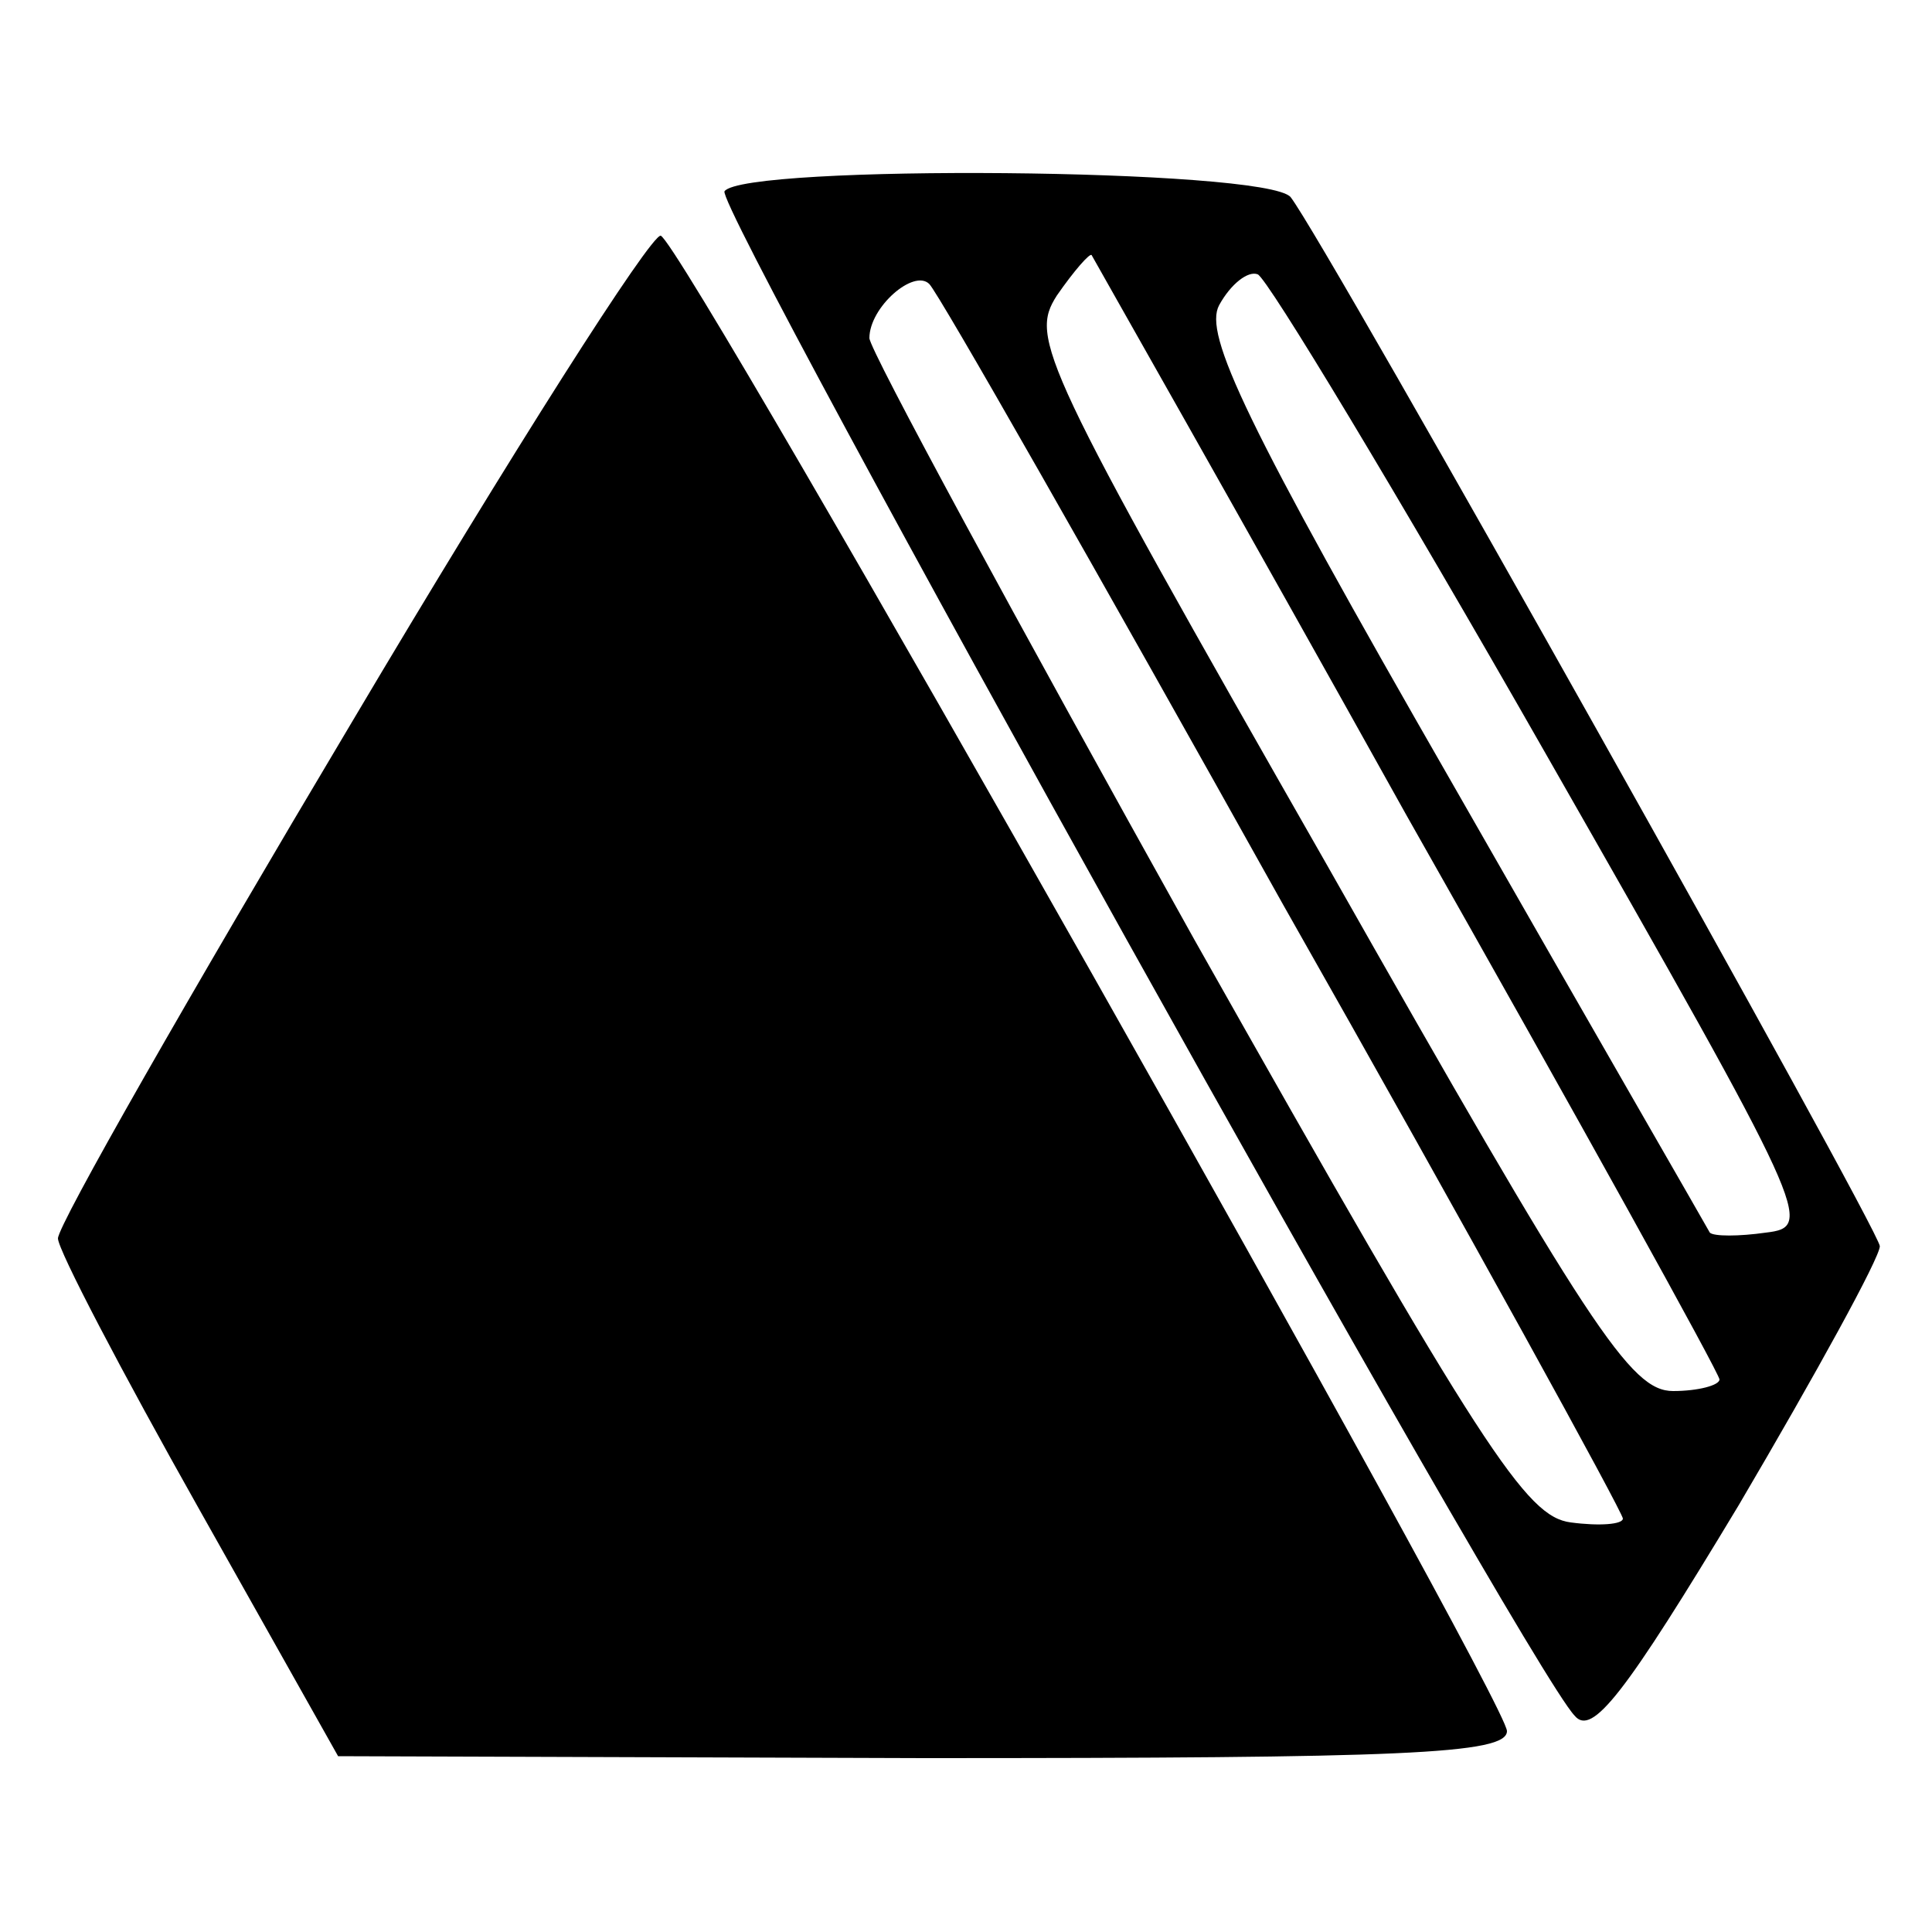
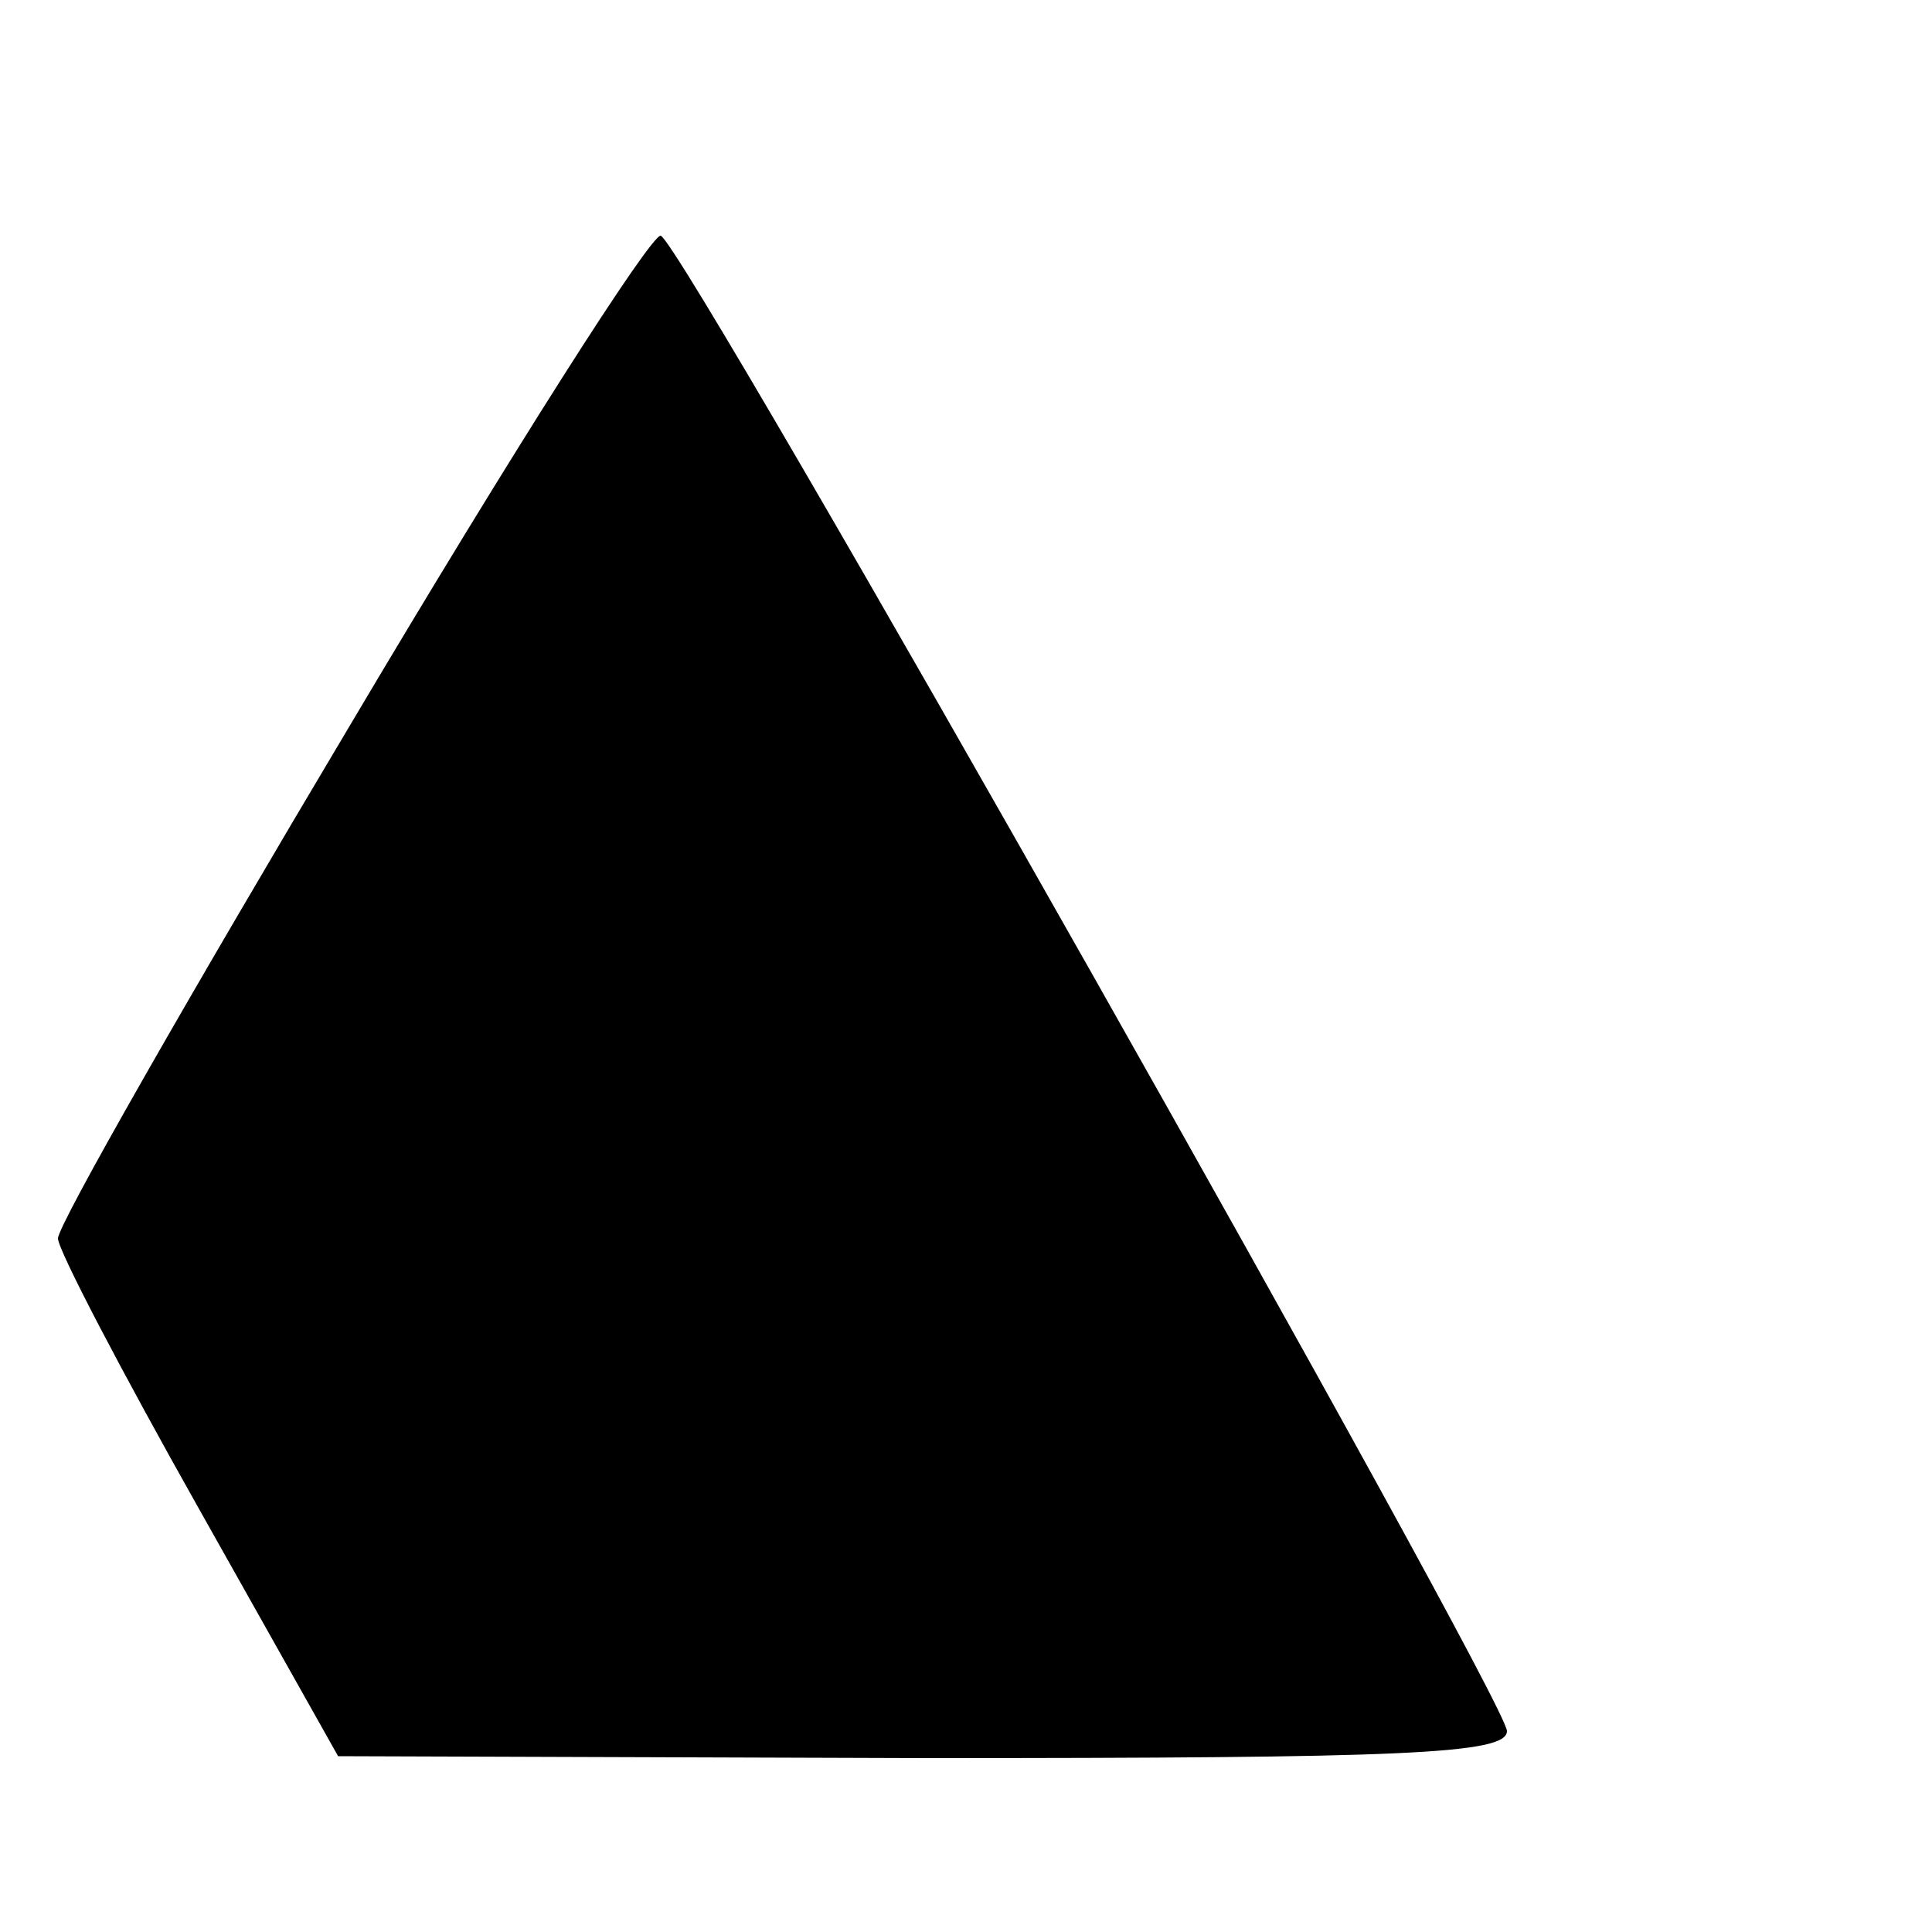
<svg xmlns="http://www.w3.org/2000/svg" version="1.0" width="100pt" height="100pt" viewBox="0 0 100 100" preserveAspectRatio="xMidYMid meet">
  <g transform="translate(0,100) scale(0.1,-0.1)" fill="#000000" stroke="none">
-     <path d="M375 901 c-5 -9 414 -762 440 -789 9 -11 26 11 85 109 40 68 73 128 73 134 -1 10 -287 520 -305 543 -13 15 -283 17 -293 3z m353 -323 c89 -157 162 -289 162 -292 0 -3 -11 -6 -24 -6 -22 0 -43 32 -179 272 -149 261 -154 273 -140 295 9 13 17 22 18 21 1 -2 75 -132 163 -290z m-64 -46 c97 -171 176 -315 176 -318 0 -3 -12 -4 -27 -2 -23 3 -45 36 -195 302 -92 165 -168 305 -168 311 0 16 23 36 31 28 5 -5 87 -149 183 -321z m136 78 c137 -240 139 -245 114 -248 -14 -2 -27 -2 -29 0 -1 2 -61 106 -133 232 -108 188 -129 233 -121 248 6 11 15 18 20 16 5 -2 72 -113 149 -248z" />
    <path d="M182 626 c-84 -141 -152 -260 -152 -267 0 -6 33 -69 73 -140 l72 -128 303 -1 c248 0 302 2 302 14 0 16 -426 770 -438 774 -5 1 -77 -112 -160 -252z" />
  </g>
</svg>